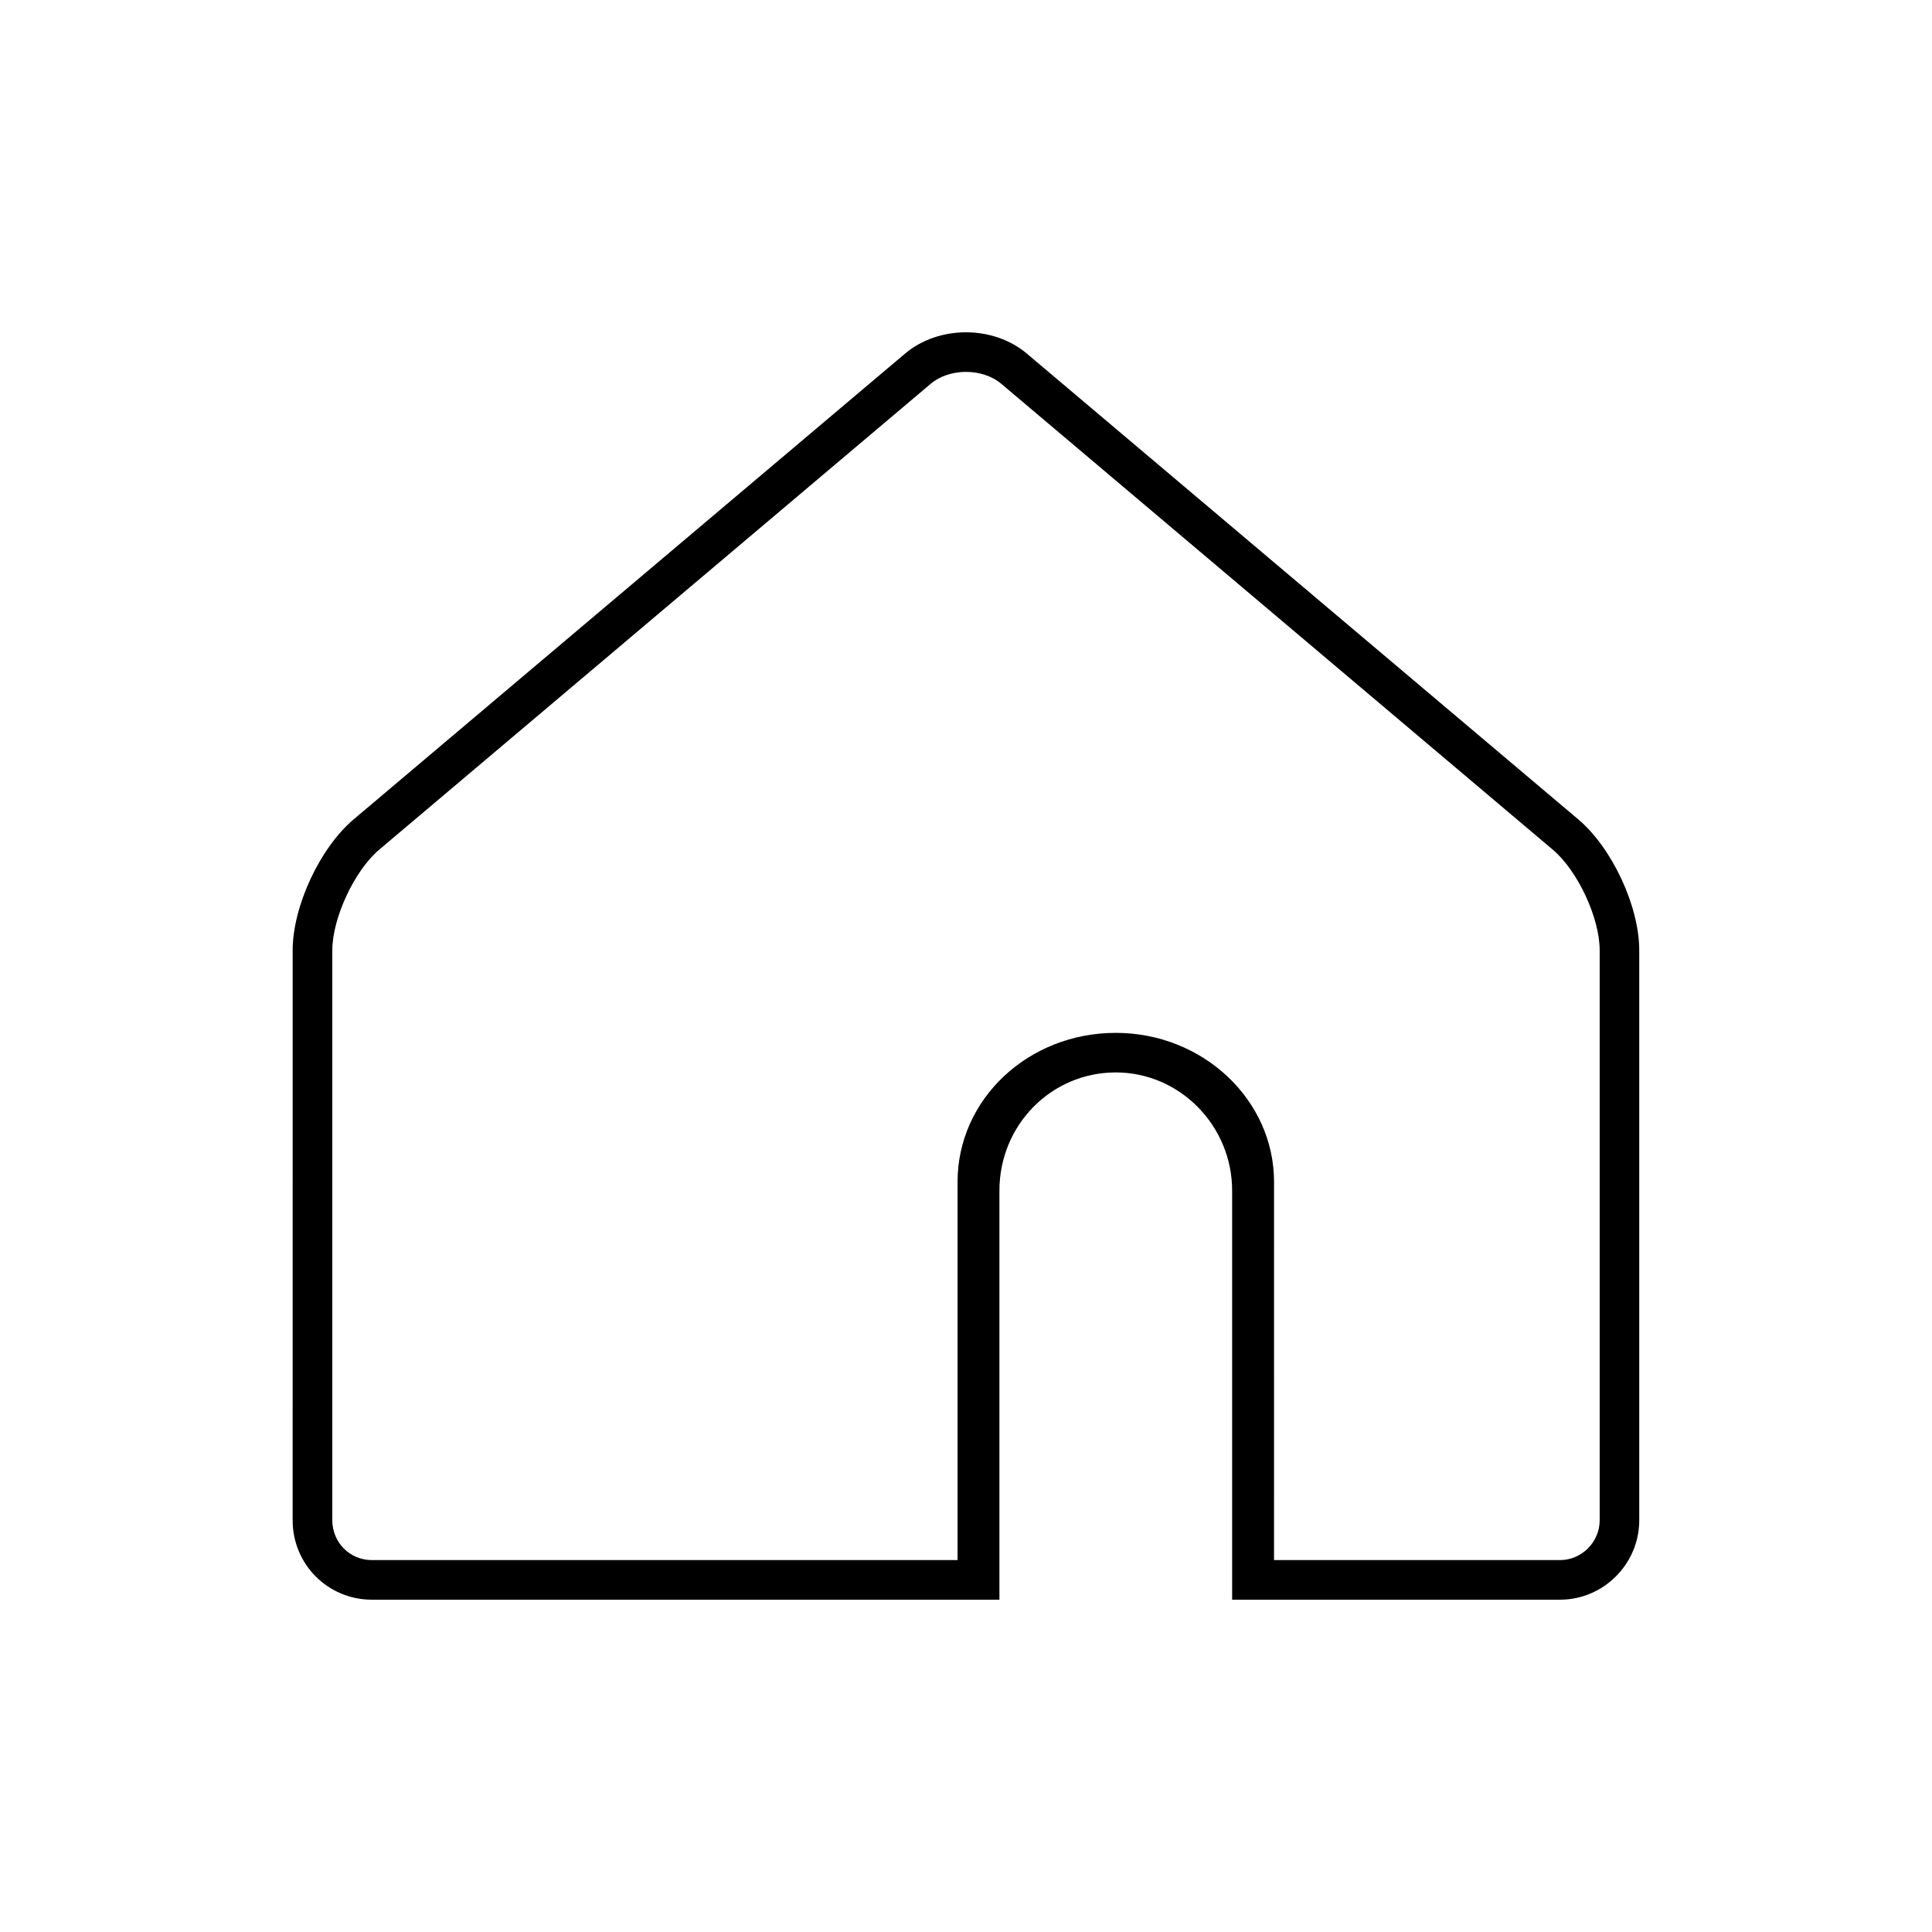
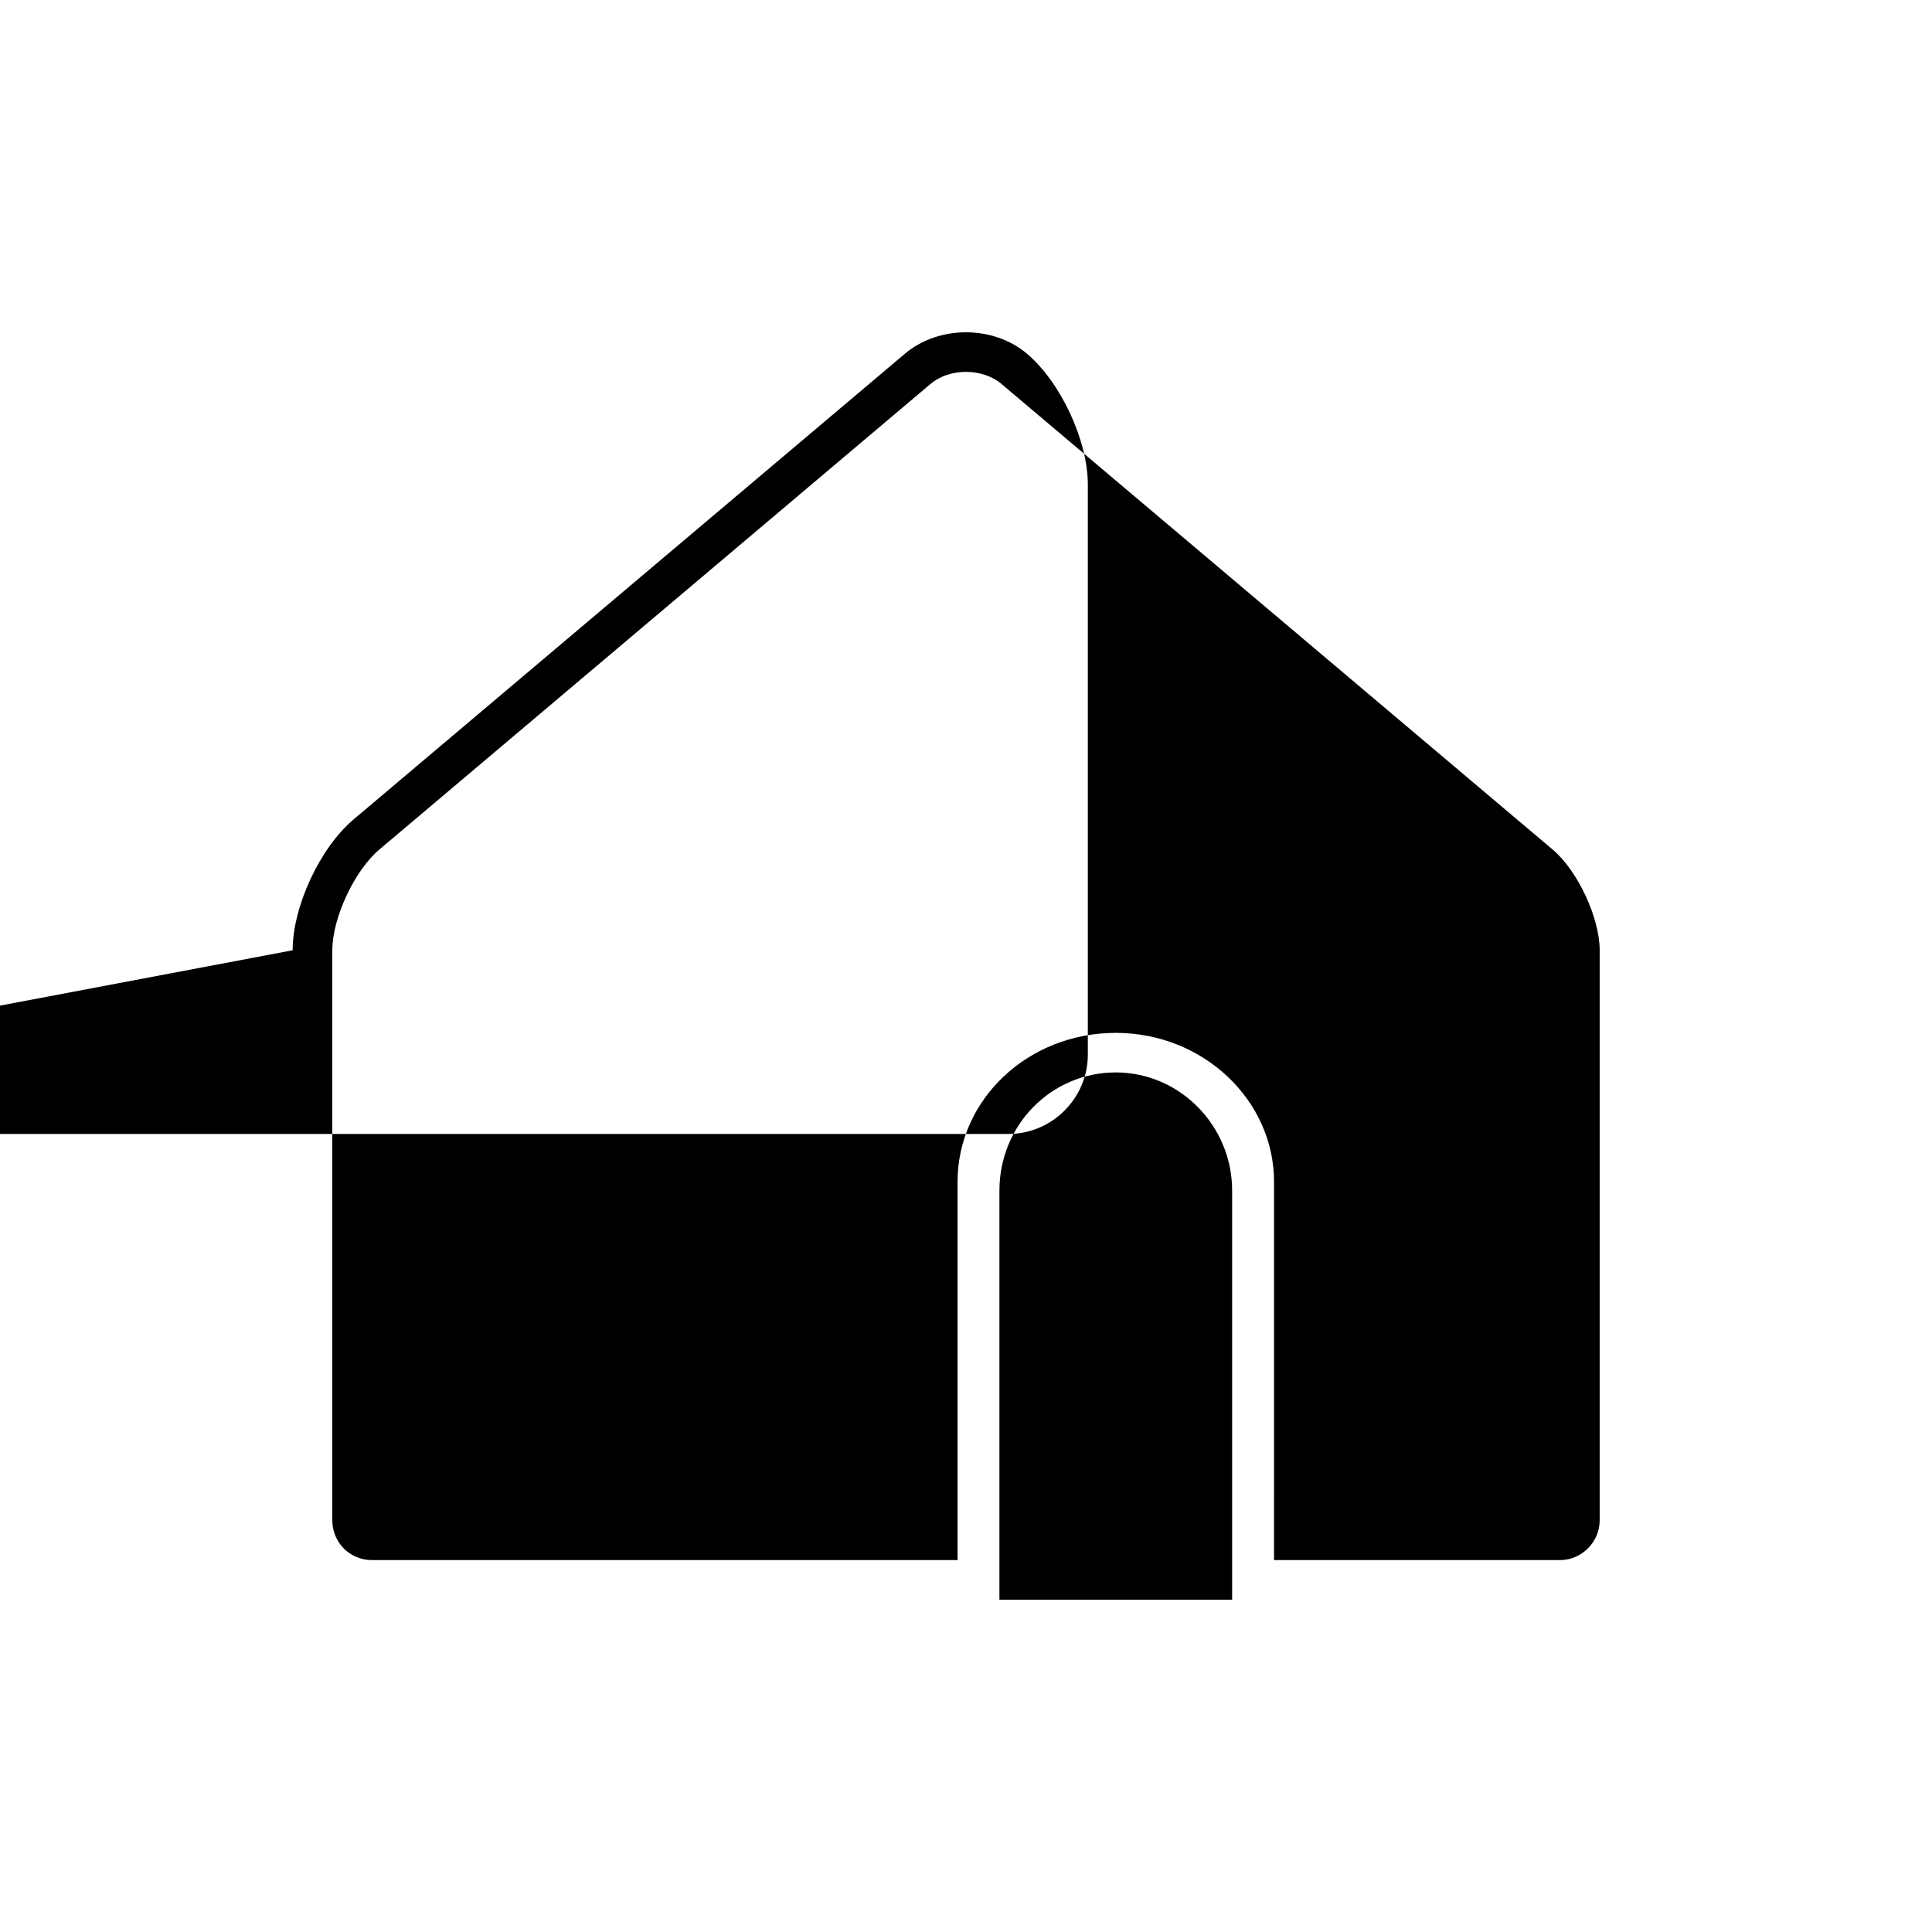
<svg xmlns="http://www.w3.org/2000/svg" fill="#000000" width="800px" height="800px" version="1.1" viewBox="144 144 512 512">
-   <path d="m481.63 557.44h75.809c5.703 0 10.492-4.773 10.492-10.539v-151.07c0-8.59-5.832-21.094-12.426-26.66l-146.13-123.44c-5.016-4.238-13.738-4.234-18.754 0l-146.13 123.44c-6.57 5.551-12.426 18.129-12.426 26.66v151.07c0 5.887 4.66 10.539 10.496 10.539h155.2v-100.25c0-21.801 18.613-39.469 41.938-39.469 23.16 0 41.934 17.82 41.934 39.469zm-260.07-161.61c0-11.621 7.215-27.133 16.148-34.68l146.13-123.43c8.922-7.535 23.367-7.547 32.301 0l146.13 123.43c8.918 7.535 16.148 22.957 16.148 34.68v151.07c0 11.617-9.543 21.035-20.988 21.035h-314.88c-11.594 0-20.992-9.312-20.992-21.035zm248.97 172.1v-108.4c0-17.188-13.859-31.324-30.836-31.324-17.141 0-30.836 13.973-30.836 31.324v108.4z" />
+   <path d="m481.63 557.44h75.809c5.703 0 10.492-4.773 10.492-10.539v-151.07c0-8.59-5.832-21.094-12.426-26.66l-146.13-123.44c-5.016-4.238-13.738-4.234-18.754 0l-146.13 123.44c-6.57 5.551-12.426 18.129-12.426 26.66v151.07c0 5.887 4.66 10.539 10.496 10.539h155.2v-100.25c0-21.801 18.613-39.469 41.938-39.469 23.16 0 41.934 17.82 41.934 39.469zm-260.07-161.61c0-11.621 7.215-27.133 16.148-34.68l146.13-123.43c8.922-7.535 23.367-7.547 32.301 0c8.918 7.535 16.148 22.957 16.148 34.68v151.07c0 11.617-9.543 21.035-20.988 21.035h-314.88c-11.594 0-20.992-9.312-20.992-21.035zm248.97 172.1v-108.4c0-17.188-13.859-31.324-30.836-31.324-17.141 0-30.836 13.973-30.836 31.324v108.4z" />
</svg>